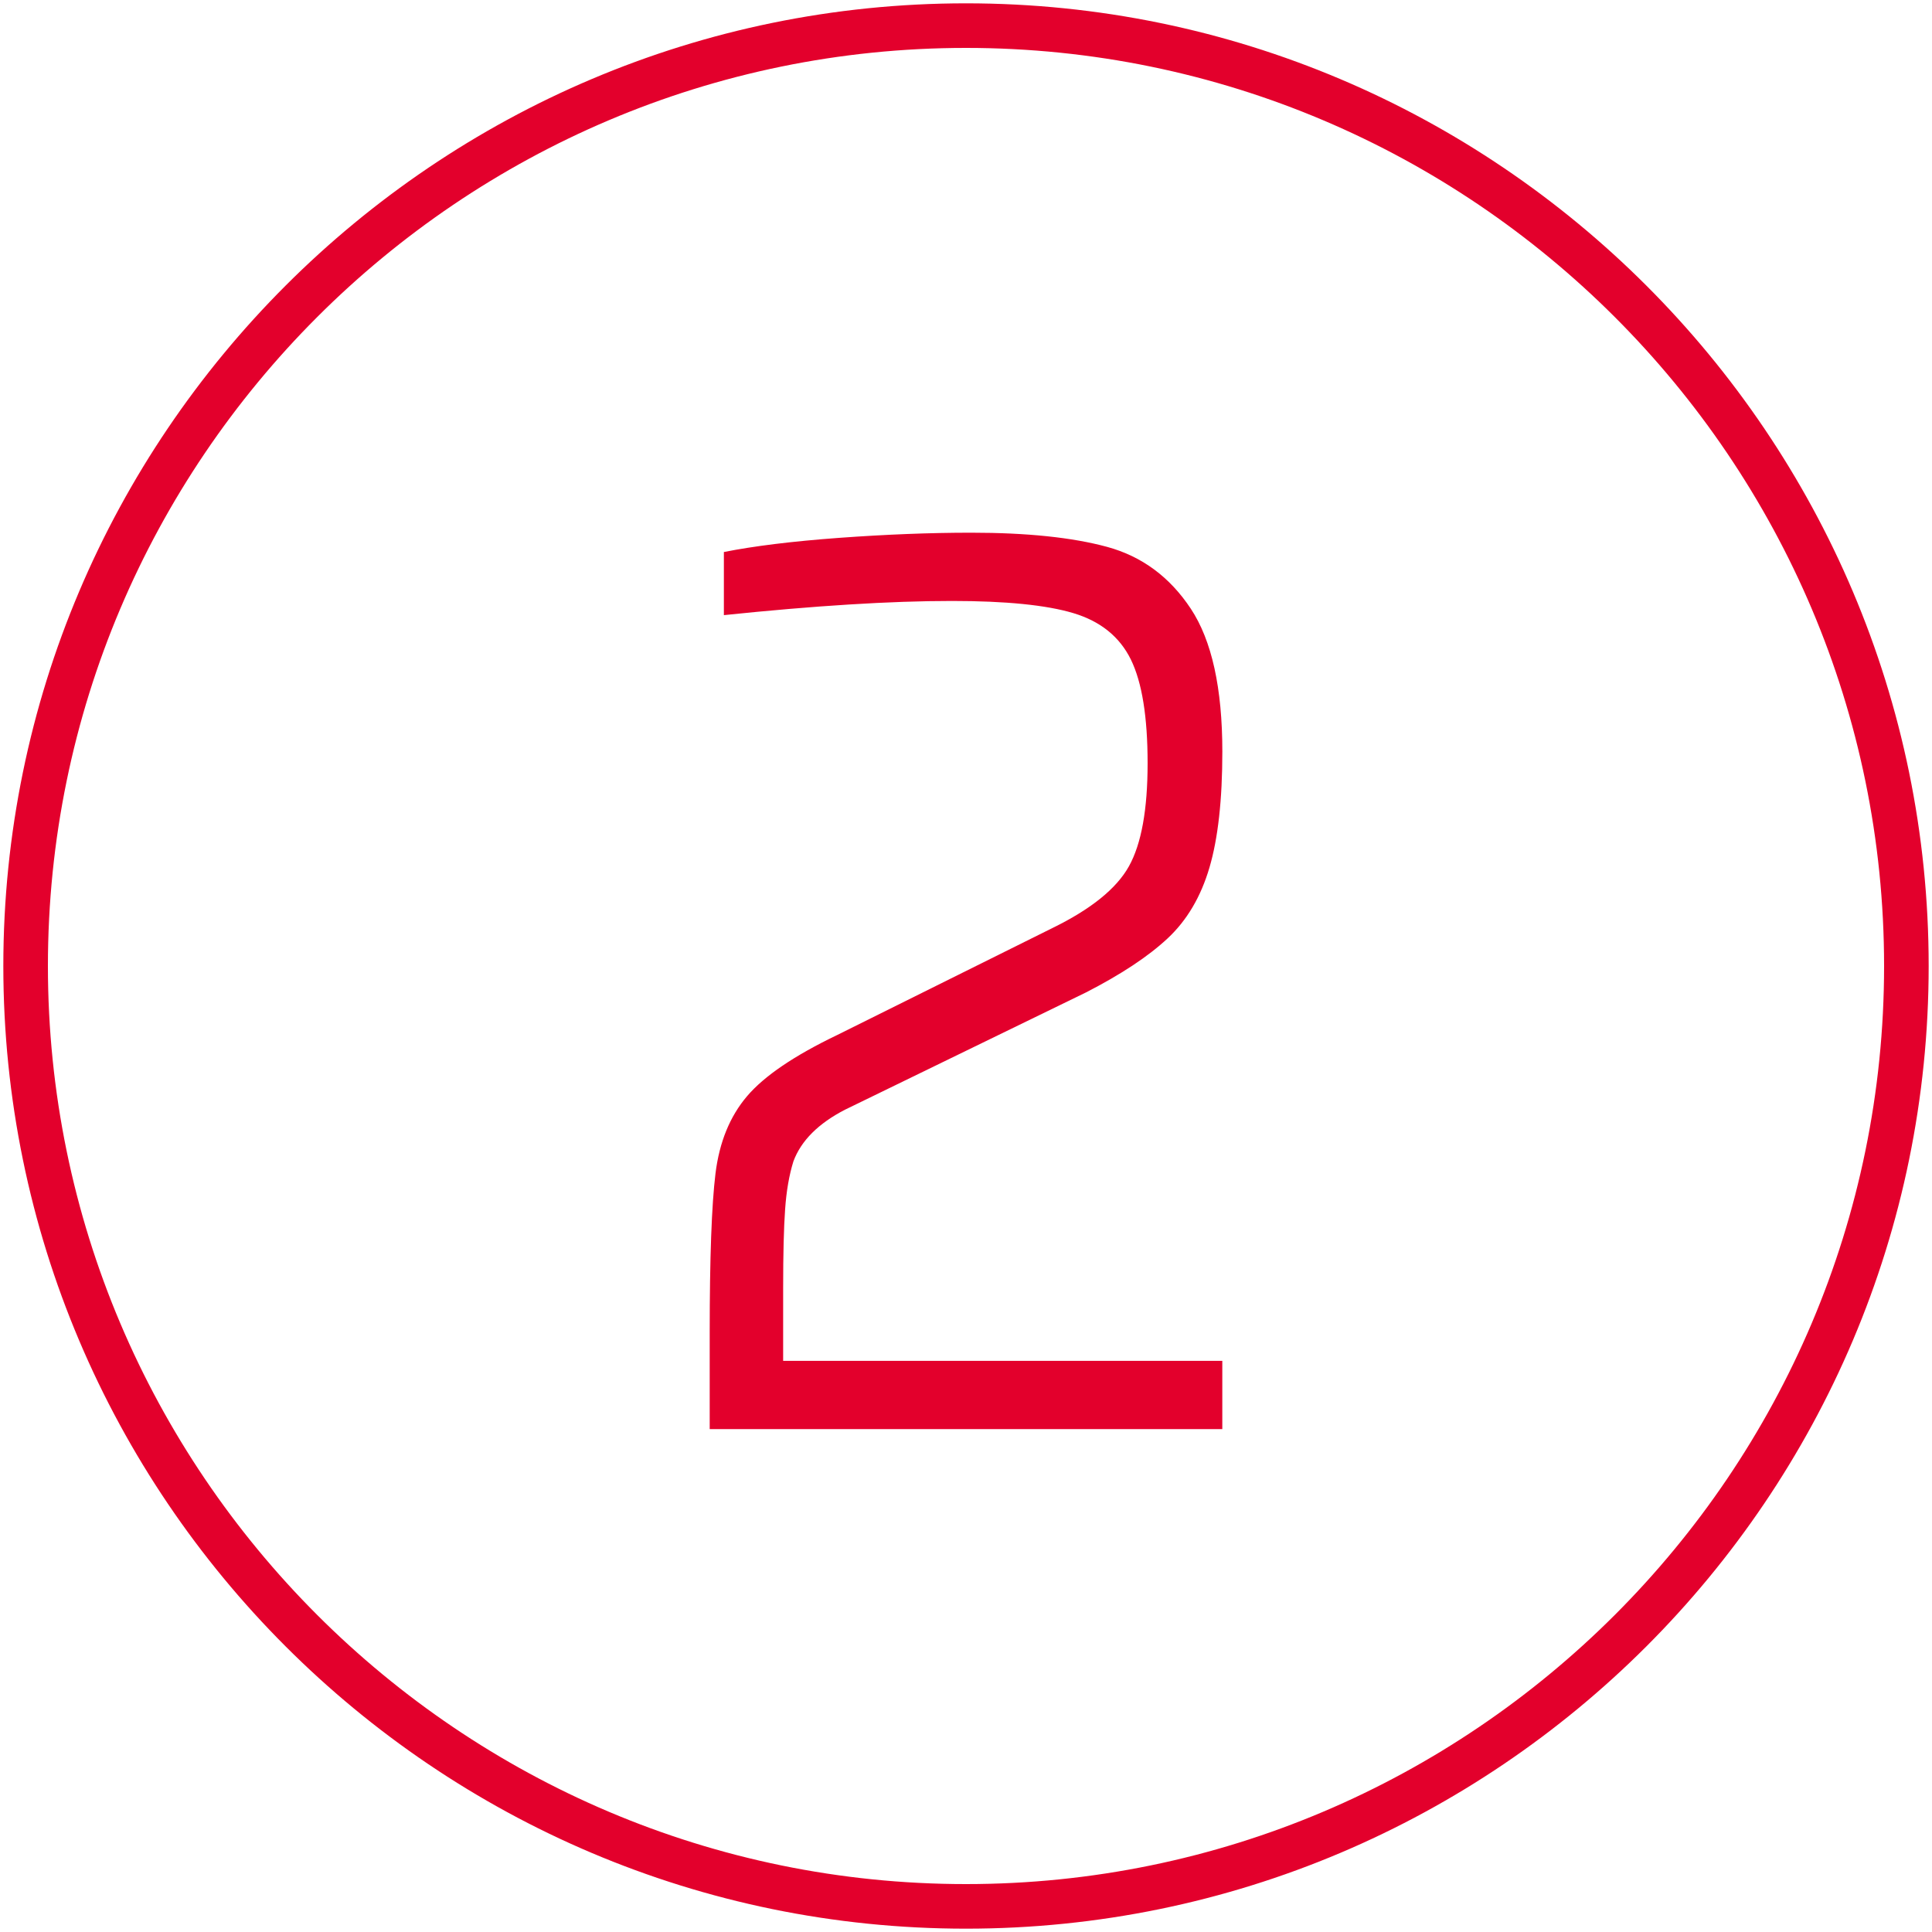
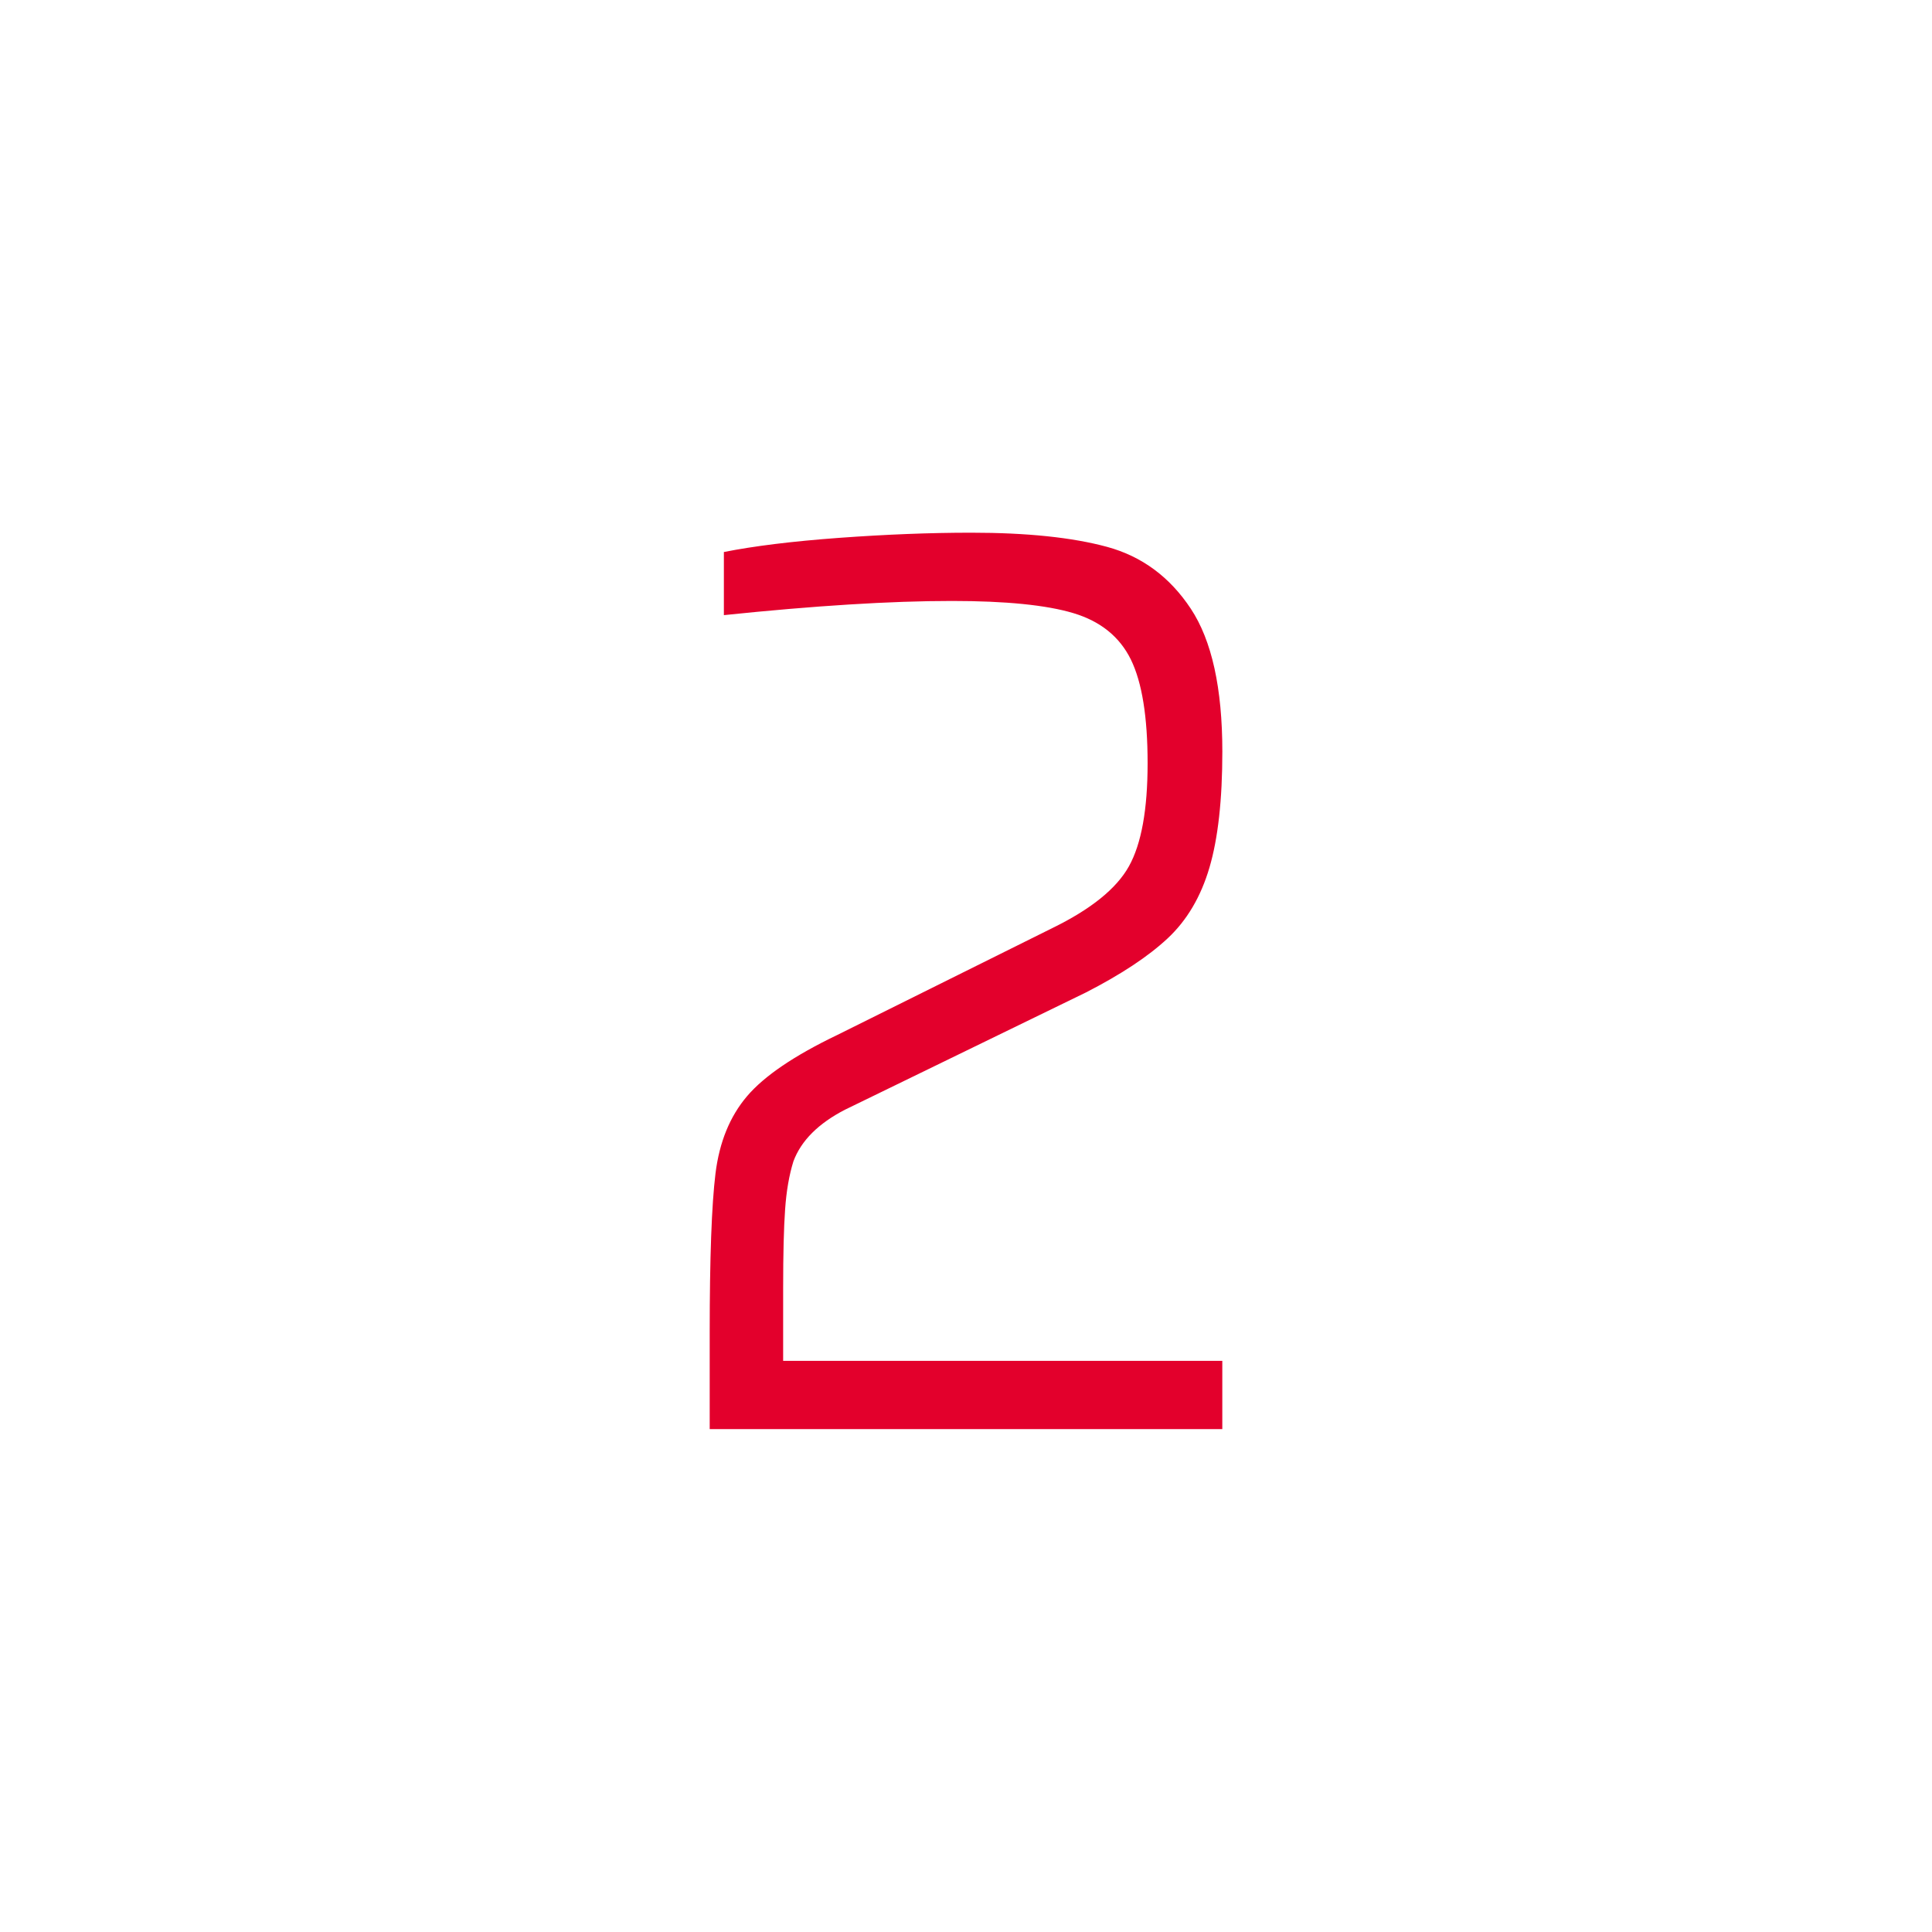
<svg xmlns="http://www.w3.org/2000/svg" version="1.1" x="0px" y="0px" width="130px" height="130px" viewBox="0 0 130 130" enable-background="new 0 0 130 130" xml:space="preserve">
  <g id="Ebene_1" display="none">
    <g display="inline">
      <g>
        <path fill="#E3002C" d="M65.086,96.162V42.776L54.34,48.323v-4.939l11.96-6.847h3.813v59.625H65.086z" />
      </g>
      <g>
        <path fill="#E3002C" d="M64.999,129.776c-35.717,0-64.775-29.059-64.775-64.776S29.282,0.224,64.999,0.224     c35.719,0,64.777,29.059,64.777,64.776S100.718,129.776,64.999,129.776z M64.999,3.224C30.937,3.224,3.224,30.937,3.224,65     s27.713,61.776,61.775,61.776c34.064,0,61.777-27.713,61.777-61.776S99.063,3.224,64.999,3.224z" />
      </g>
    </g>
  </g>
  <g id="Ebene_2">
    <g>
      <g>
        <path fill="#E3002C" d="M52.693,91.569h29.553v4.593H47.754v-6.5c0-5.026,0.13-8.593,0.39-10.703     c0.261-2.108,0.968-3.842,2.124-5.199c1.154-1.357,3.176-2.73,6.066-4.117l14.473-7.193c2.6-1.27,4.318-2.656,5.156-4.159     c0.837-1.502,1.257-3.813,1.257-6.934s-0.376-5.444-1.126-6.977c-0.752-1.53-2.037-2.57-3.857-3.12     c-1.82-0.548-4.55-0.823-8.189-0.823c-4.104,0-9.217,0.318-15.34,0.954v-4.247c2.021-0.403,4.607-0.722,7.756-0.953     c3.148-0.23,6.11-0.347,8.884-0.347c3.755,0,6.804,0.318,9.144,0.953c2.34,0.637,4.217,2.023,5.633,4.16     c1.415,2.138,2.123,5.345,2.123,9.619c0,3.237-0.289,5.837-0.867,7.8c-0.578,1.965-1.516,3.554-2.816,4.767     c-1.299,1.214-3.135,2.427-5.503,3.641l-16.206,7.886c-1.791,0.925-2.947,2.08-3.467,3.467c-0.289,0.925-0.477,2.009-0.562,3.25     c-0.088,1.243-0.131,2.99-0.131,5.243V91.569z" />
      </g>
      <g>
-         <path fill="#E3002C" d="M64.999,129.776c-35.717,0-64.775-29.059-64.775-64.776S29.282,0.224,64.999,0.224     c35.719,0,64.777,29.059,64.777,64.776S100.718,129.776,64.999,129.776z M64.999,3.224C30.937,3.224,3.224,30.937,3.224,65     s27.713,61.776,61.775,61.776c34.064,0,61.777-27.713,61.777-61.776S99.063,3.224,64.999,3.224z" />
-       </g>
+         </g>
    </g>
  </g>
  <g id="Ebene_3" display="none">
    <g display="inline">
      <g>
        <path fill="#E3002C" d="M54.47,96.466c-2.803-0.261-5.302-0.563-7.497-0.91v-4.333c5.721,0.693,10.602,1.04,14.646,1.04     c3.467,0,6.226-0.274,8.277-0.824c2.05-0.548,3.625-1.675,4.723-3.38c1.098-1.703,1.646-4.231,1.646-7.583     c0-4.448-0.81-7.597-2.426-9.446c-1.619-1.849-4.334-2.773-8.146-2.773h-9.967v-4.593h9.967c2.946,0,5.343-0.837,7.193-2.514     c1.848-1.675,2.772-4.68,2.772-9.013c0-3.351-0.507-5.863-1.517-7.54c-1.012-1.675-2.543-2.787-4.594-3.337     c-2.051-0.548-4.954-0.823-8.709-0.823c-1.906,0-4.146,0.102-6.717,0.304c-2.571,0.203-4.868,0.448-6.89,0.736v-4.333     c2.194-0.347,4.68-0.649,7.453-0.91c2.773-0.26,5.229-0.39,7.366-0.39c4.795,0,8.537,0.535,11.223,1.604     c2.688,1.069,4.607,2.729,5.764,4.983c1.155,2.253,1.733,5.286,1.733,9.1c0,4.218-0.751,7.425-2.253,9.619     c-1.504,2.196-3.727,3.641-6.674,4.334v0.346c3.12,0.579,5.488,1.965,7.107,4.16c1.616,2.196,2.426,5.604,2.426,10.227     c0,3.871-0.506,6.991-1.517,9.359c-1.011,2.37-2.933,4.175-5.763,5.417c-2.832,1.241-6.877,1.863-12.133,1.863     C59.77,96.855,57.271,96.726,54.47,96.466z" />
      </g>
      <g>
        <path fill="#E3002C" d="M64.999,129.776c-35.717,0-64.775-29.059-64.775-64.776S29.282,0.224,64.999,0.224     c35.719,0,64.777,29.059,64.777,64.776S100.718,129.776,64.999,129.776z M64.999,3.224C30.936,3.224,3.224,30.937,3.224,65     s27.712,61.776,61.775,61.776c34.064,0,61.777-27.713,61.777-61.776S99.063,3.224,64.999,3.224z" />
      </g>
    </g>
  </g>
  <g id="Ebene_4" display="none">
    <g display="inline">
      <g>
        <path fill="#E3002C" d="M72.323,96.162v-14.56H44.591v-4.16l19.933-40.905h5.633L50.137,77.01H72.41l0.693-23.66h4.333v23.66h7.8     v4.593h-7.8v14.56H72.323z" />
      </g>
      <g>
        <path fill="#E3002C" d="M64.999,129.776c-35.717,0-64.775-29.059-64.775-64.776S29.282,0.224,64.999,0.224     c35.719,0,64.777,29.059,64.777,64.776S100.718,129.776,64.999,129.776z M64.999,3.224C30.936,3.224,3.224,30.937,3.224,65     s27.712,61.776,61.775,61.776c34.064,0,61.777-27.713,61.777-61.776S99.063,3.224,64.999,3.224z" />
      </g>
    </g>
  </g>
</svg>